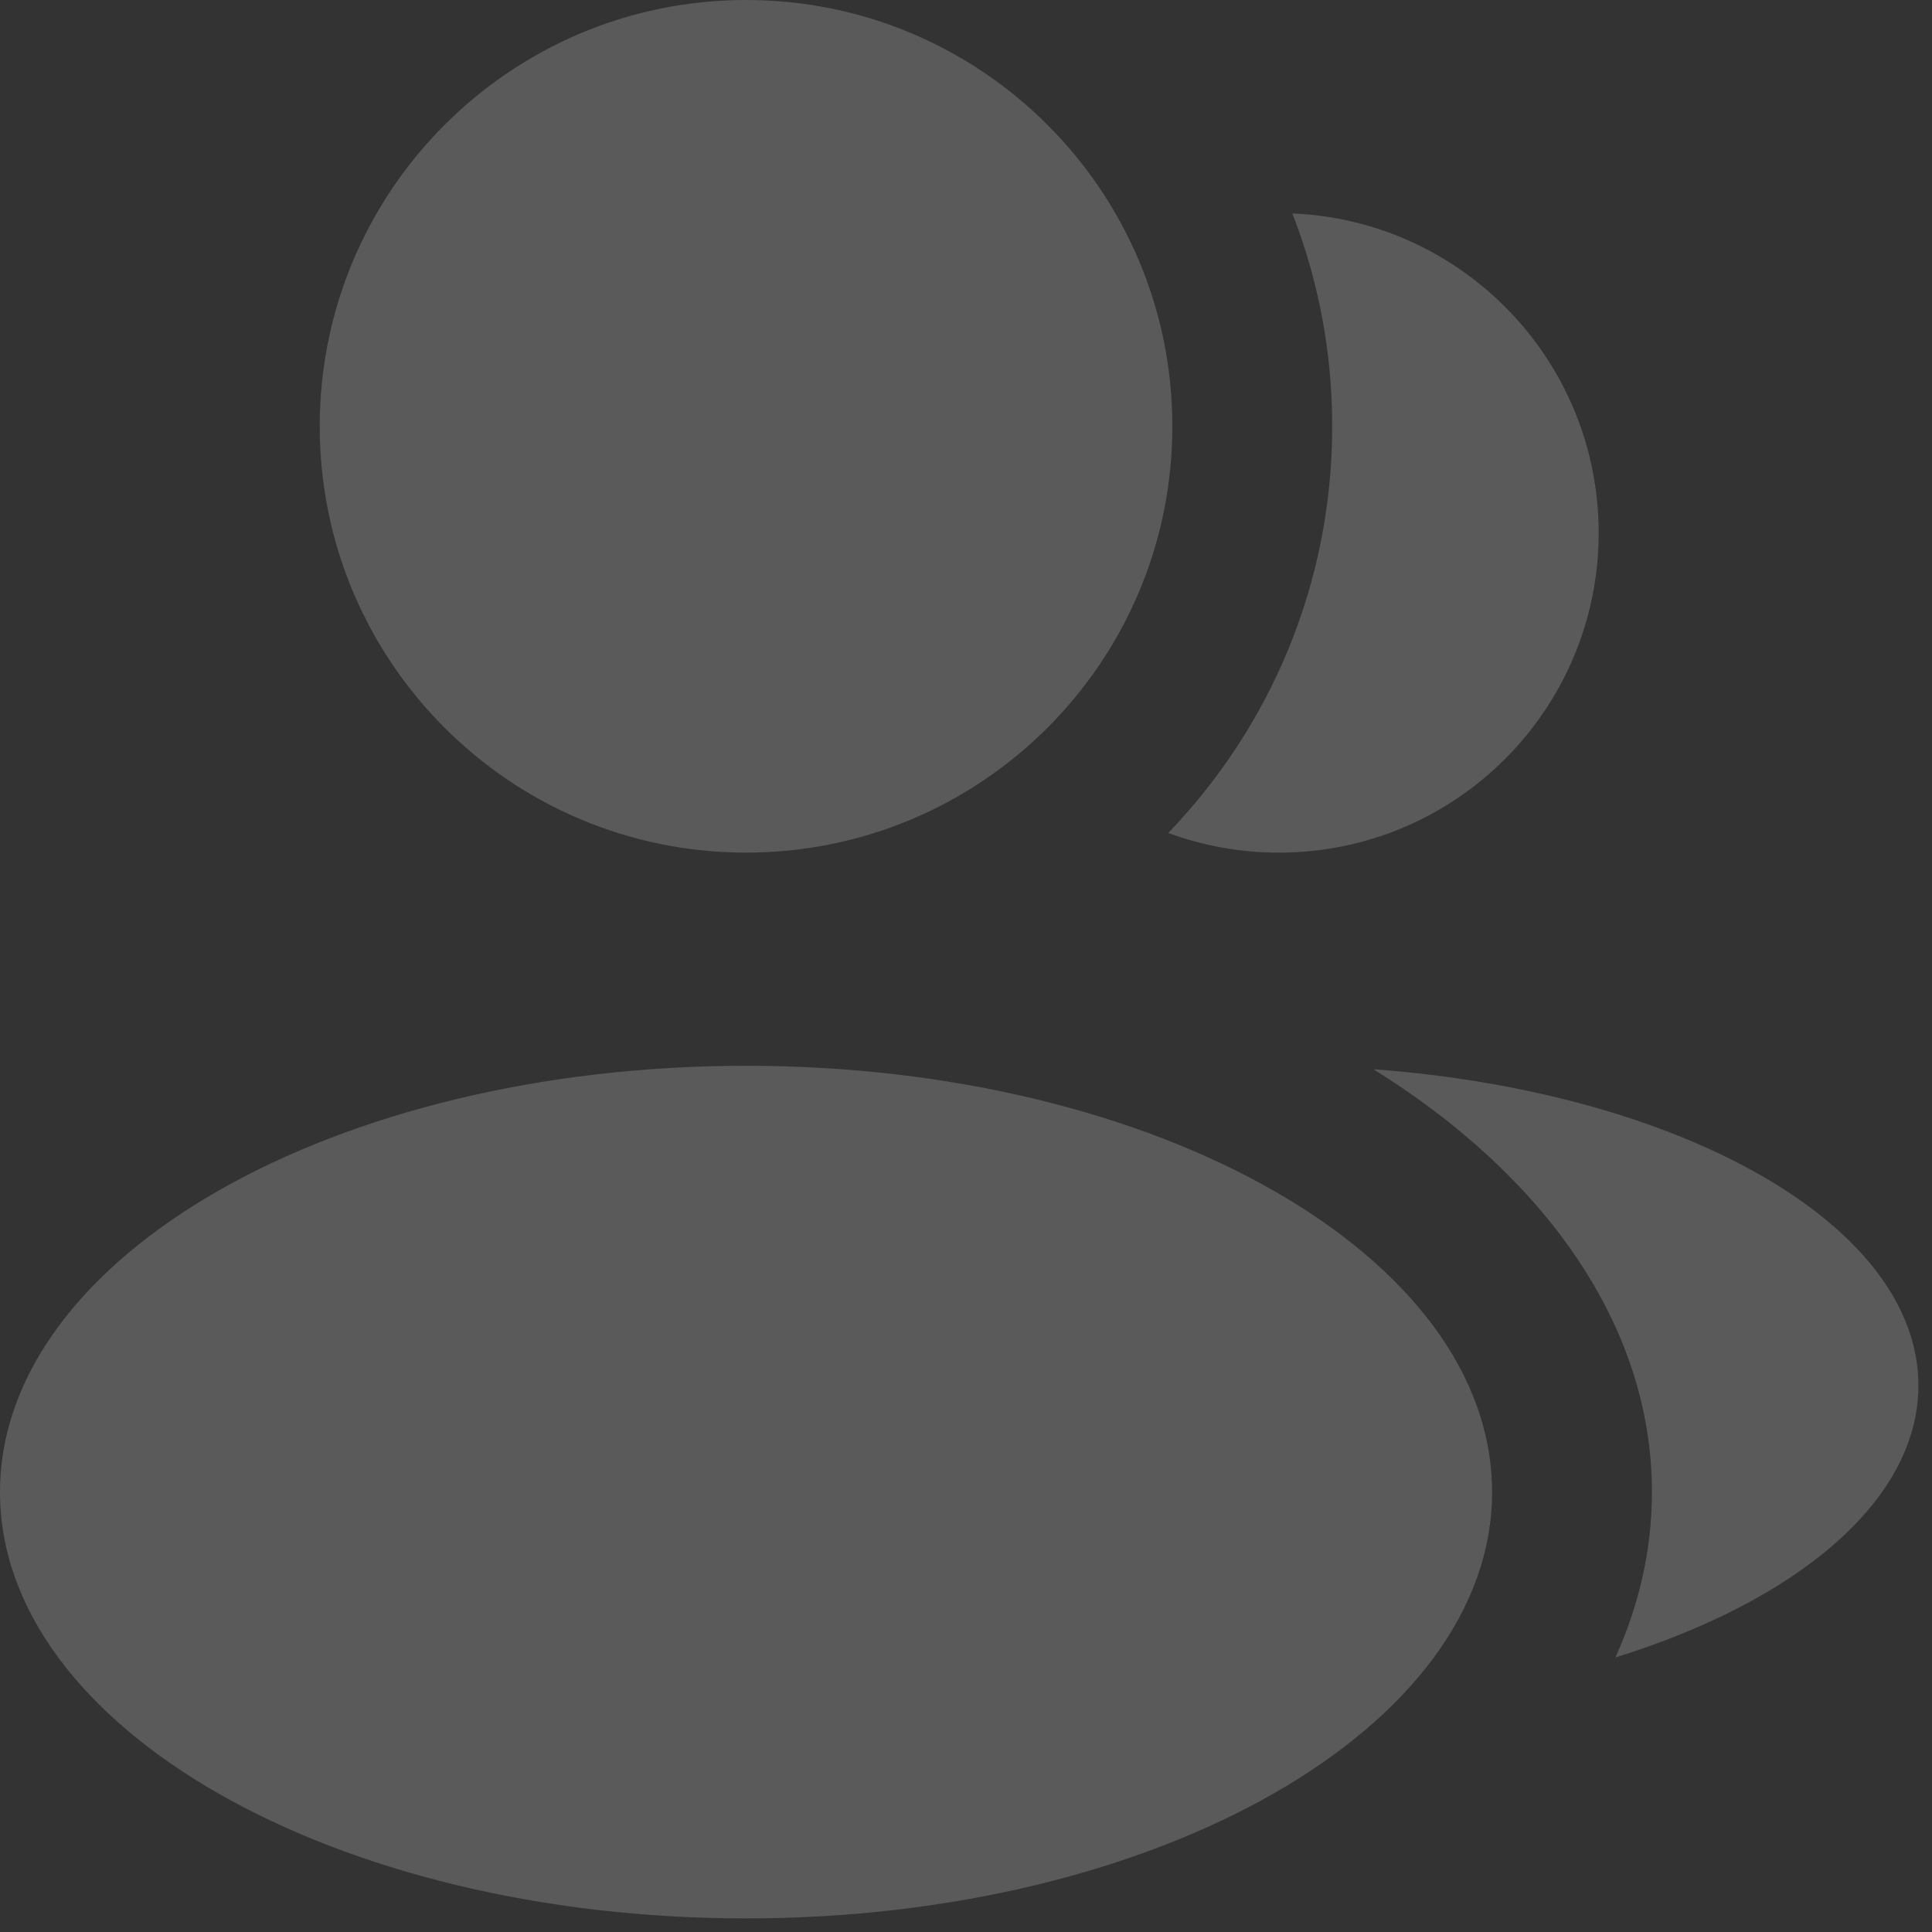
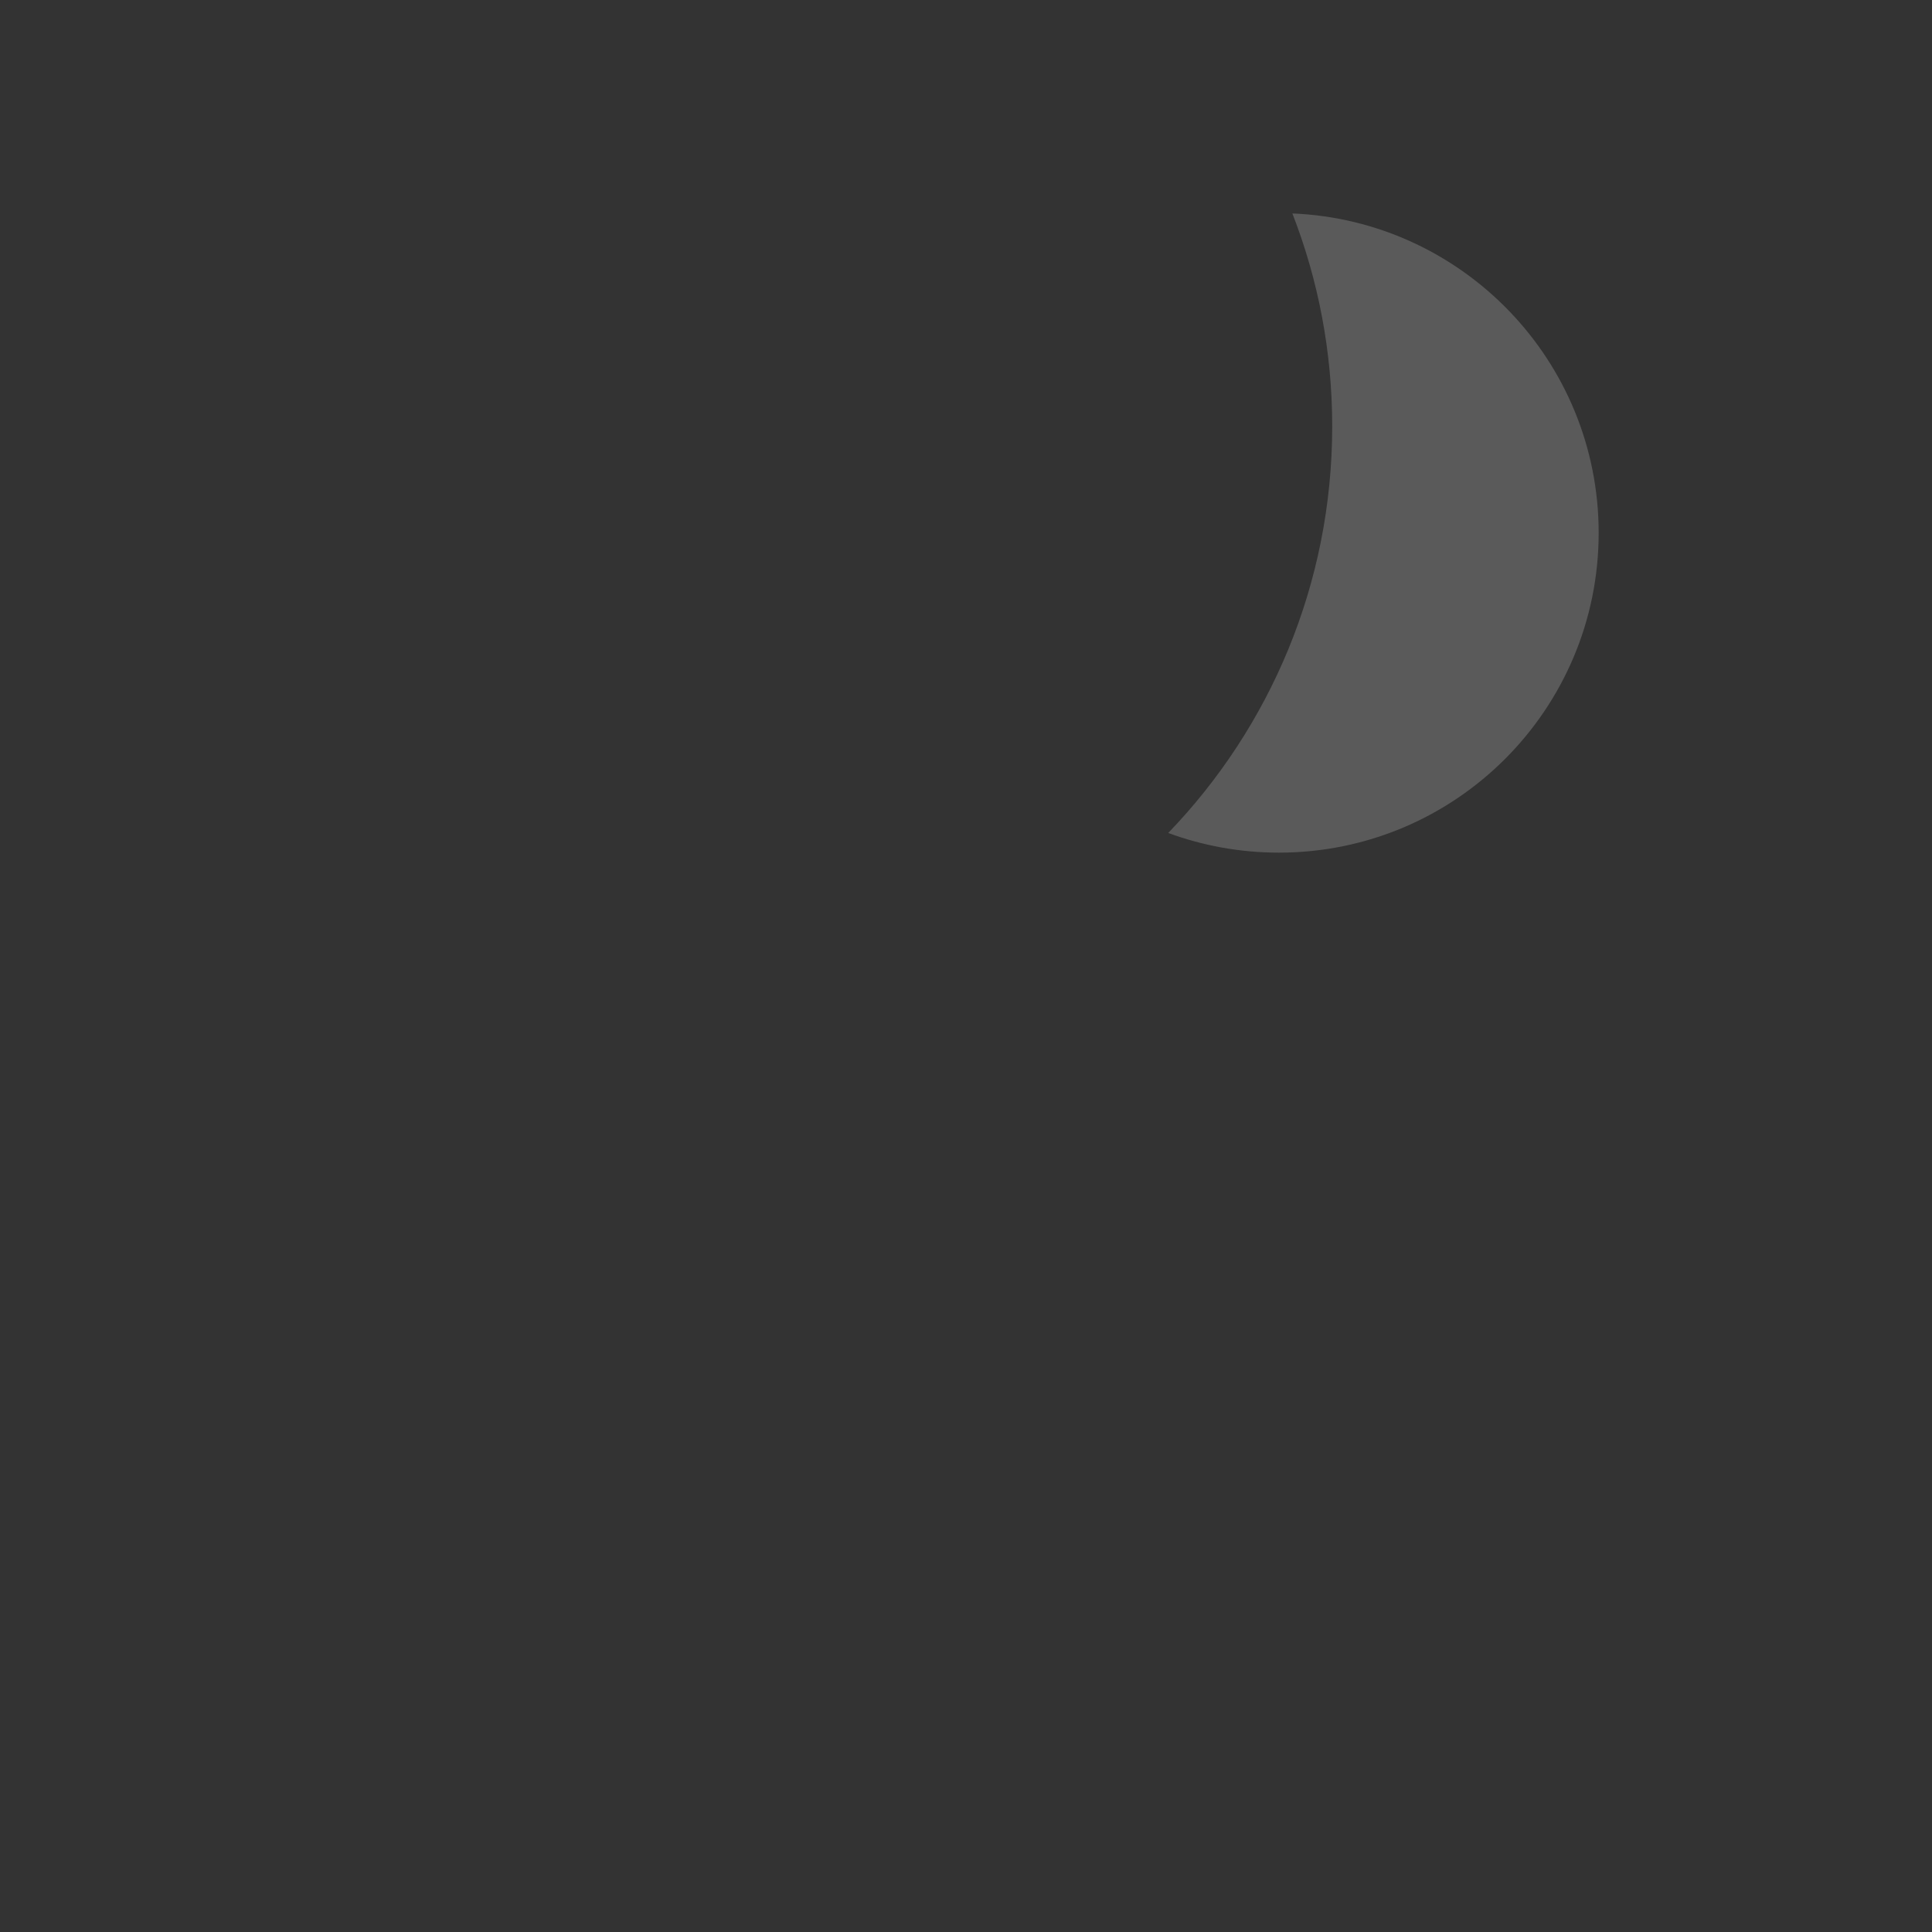
<svg xmlns="http://www.w3.org/2000/svg" width="71" height="71" viewBox="0 0 71 71" fill="none">
  <rect x="0" y="0" width="71" height="71" fill="#333333" stroke="none" />
  <g opacity="0.2">
-     <path d="M27.417 31.333C36.069 31.333 43.083 24.319 43.083 15.667C43.083 7.014 36.069 0 27.417 0C18.764 0 11.75 7.014 11.75 15.667C11.75 24.319 18.764 31.333 27.417 31.333Z" fill="#F7F7F7" />
-     <path d="M27.417 70.5C42.559 70.5 54.833 63.486 54.833 54.833C54.833 46.181 42.559 39.167 27.417 39.167C12.275 39.167 0 46.181 0 54.833C0 63.486 12.275 70.5 27.417 70.5Z" fill="#F7F7F7" />
    <path d="M42.932 30.611C46.664 26.737 48.958 21.47 48.958 15.667C48.958 12.907 48.439 10.269 47.494 7.844C53.754 8.103 58.75 13.26 58.75 19.584C58.75 26.073 53.489 31.334 47 31.334C45.57 31.334 44.2 31.078 42.932 30.611Z" fill="#F7F7F7" />
-     <path d="M60.708 54.833C60.708 56.943 60.239 58.983 59.365 60.91C66.048 58.839 70.5 55.137 70.5 50.916C70.5 45.017 61.805 40.133 50.473 39.294C56.781 43.214 60.708 48.727 60.708 54.833Z" fill="#F7F7F7" />
  </g>
</svg>